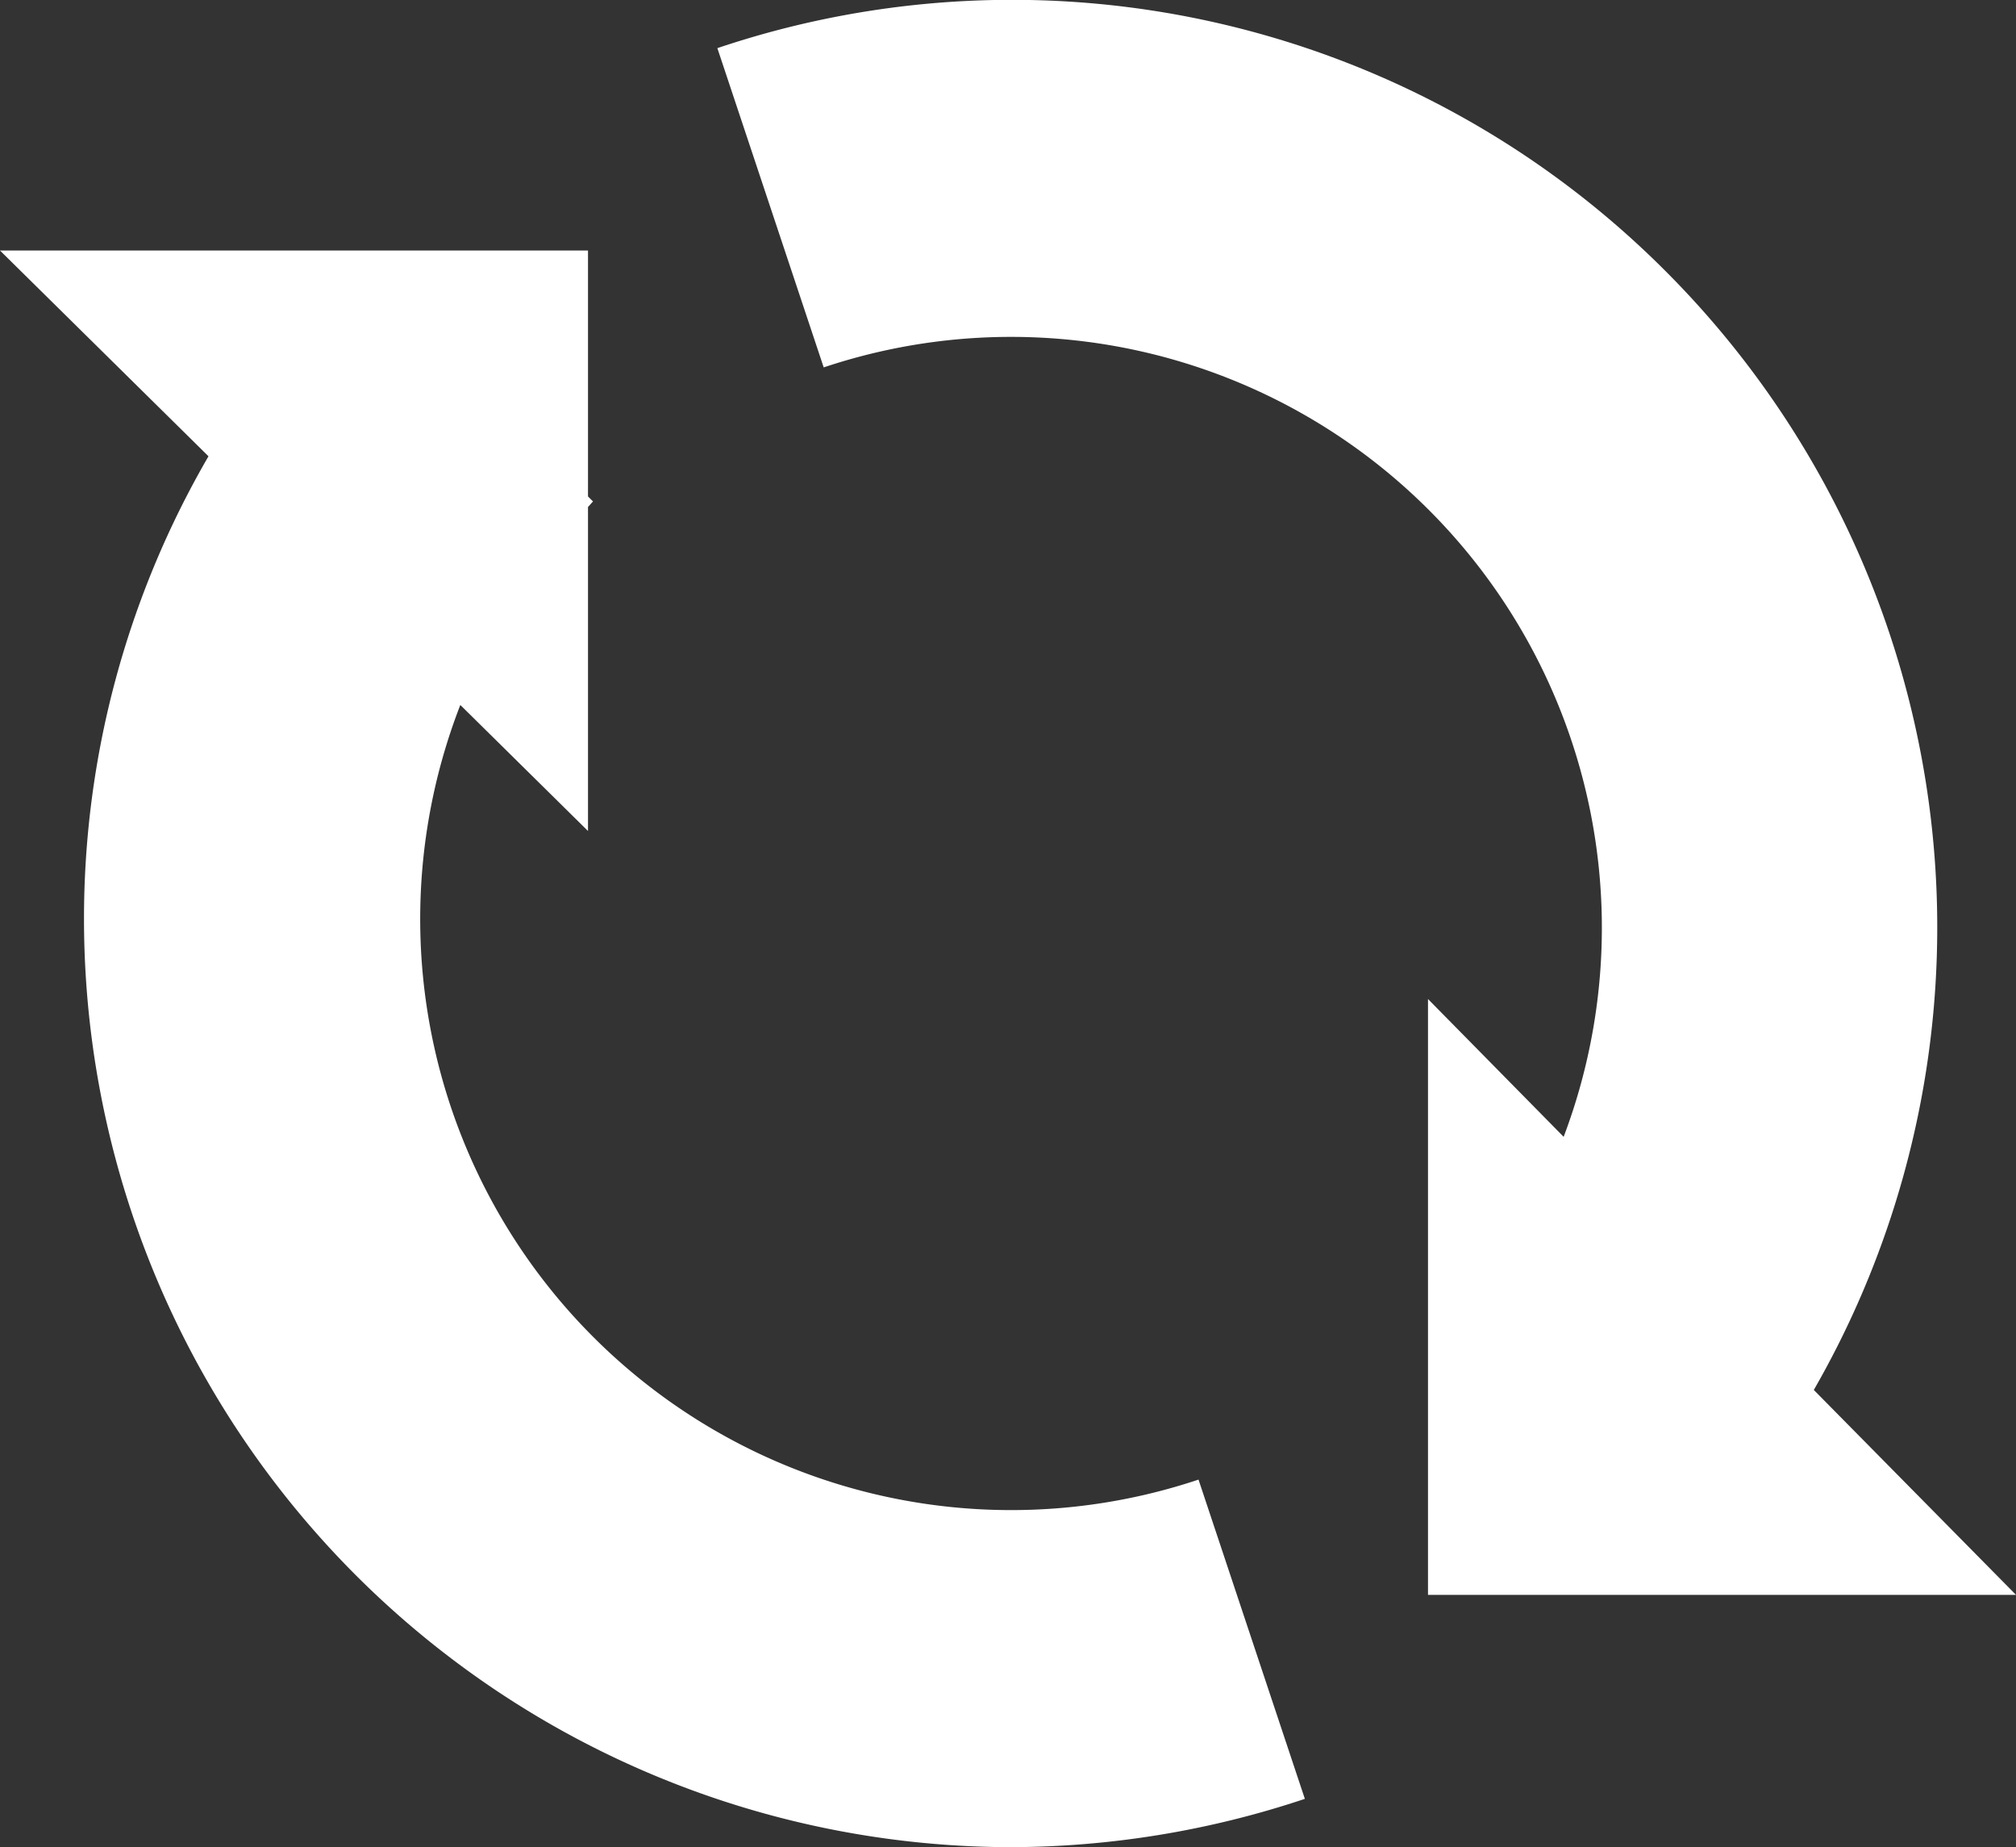
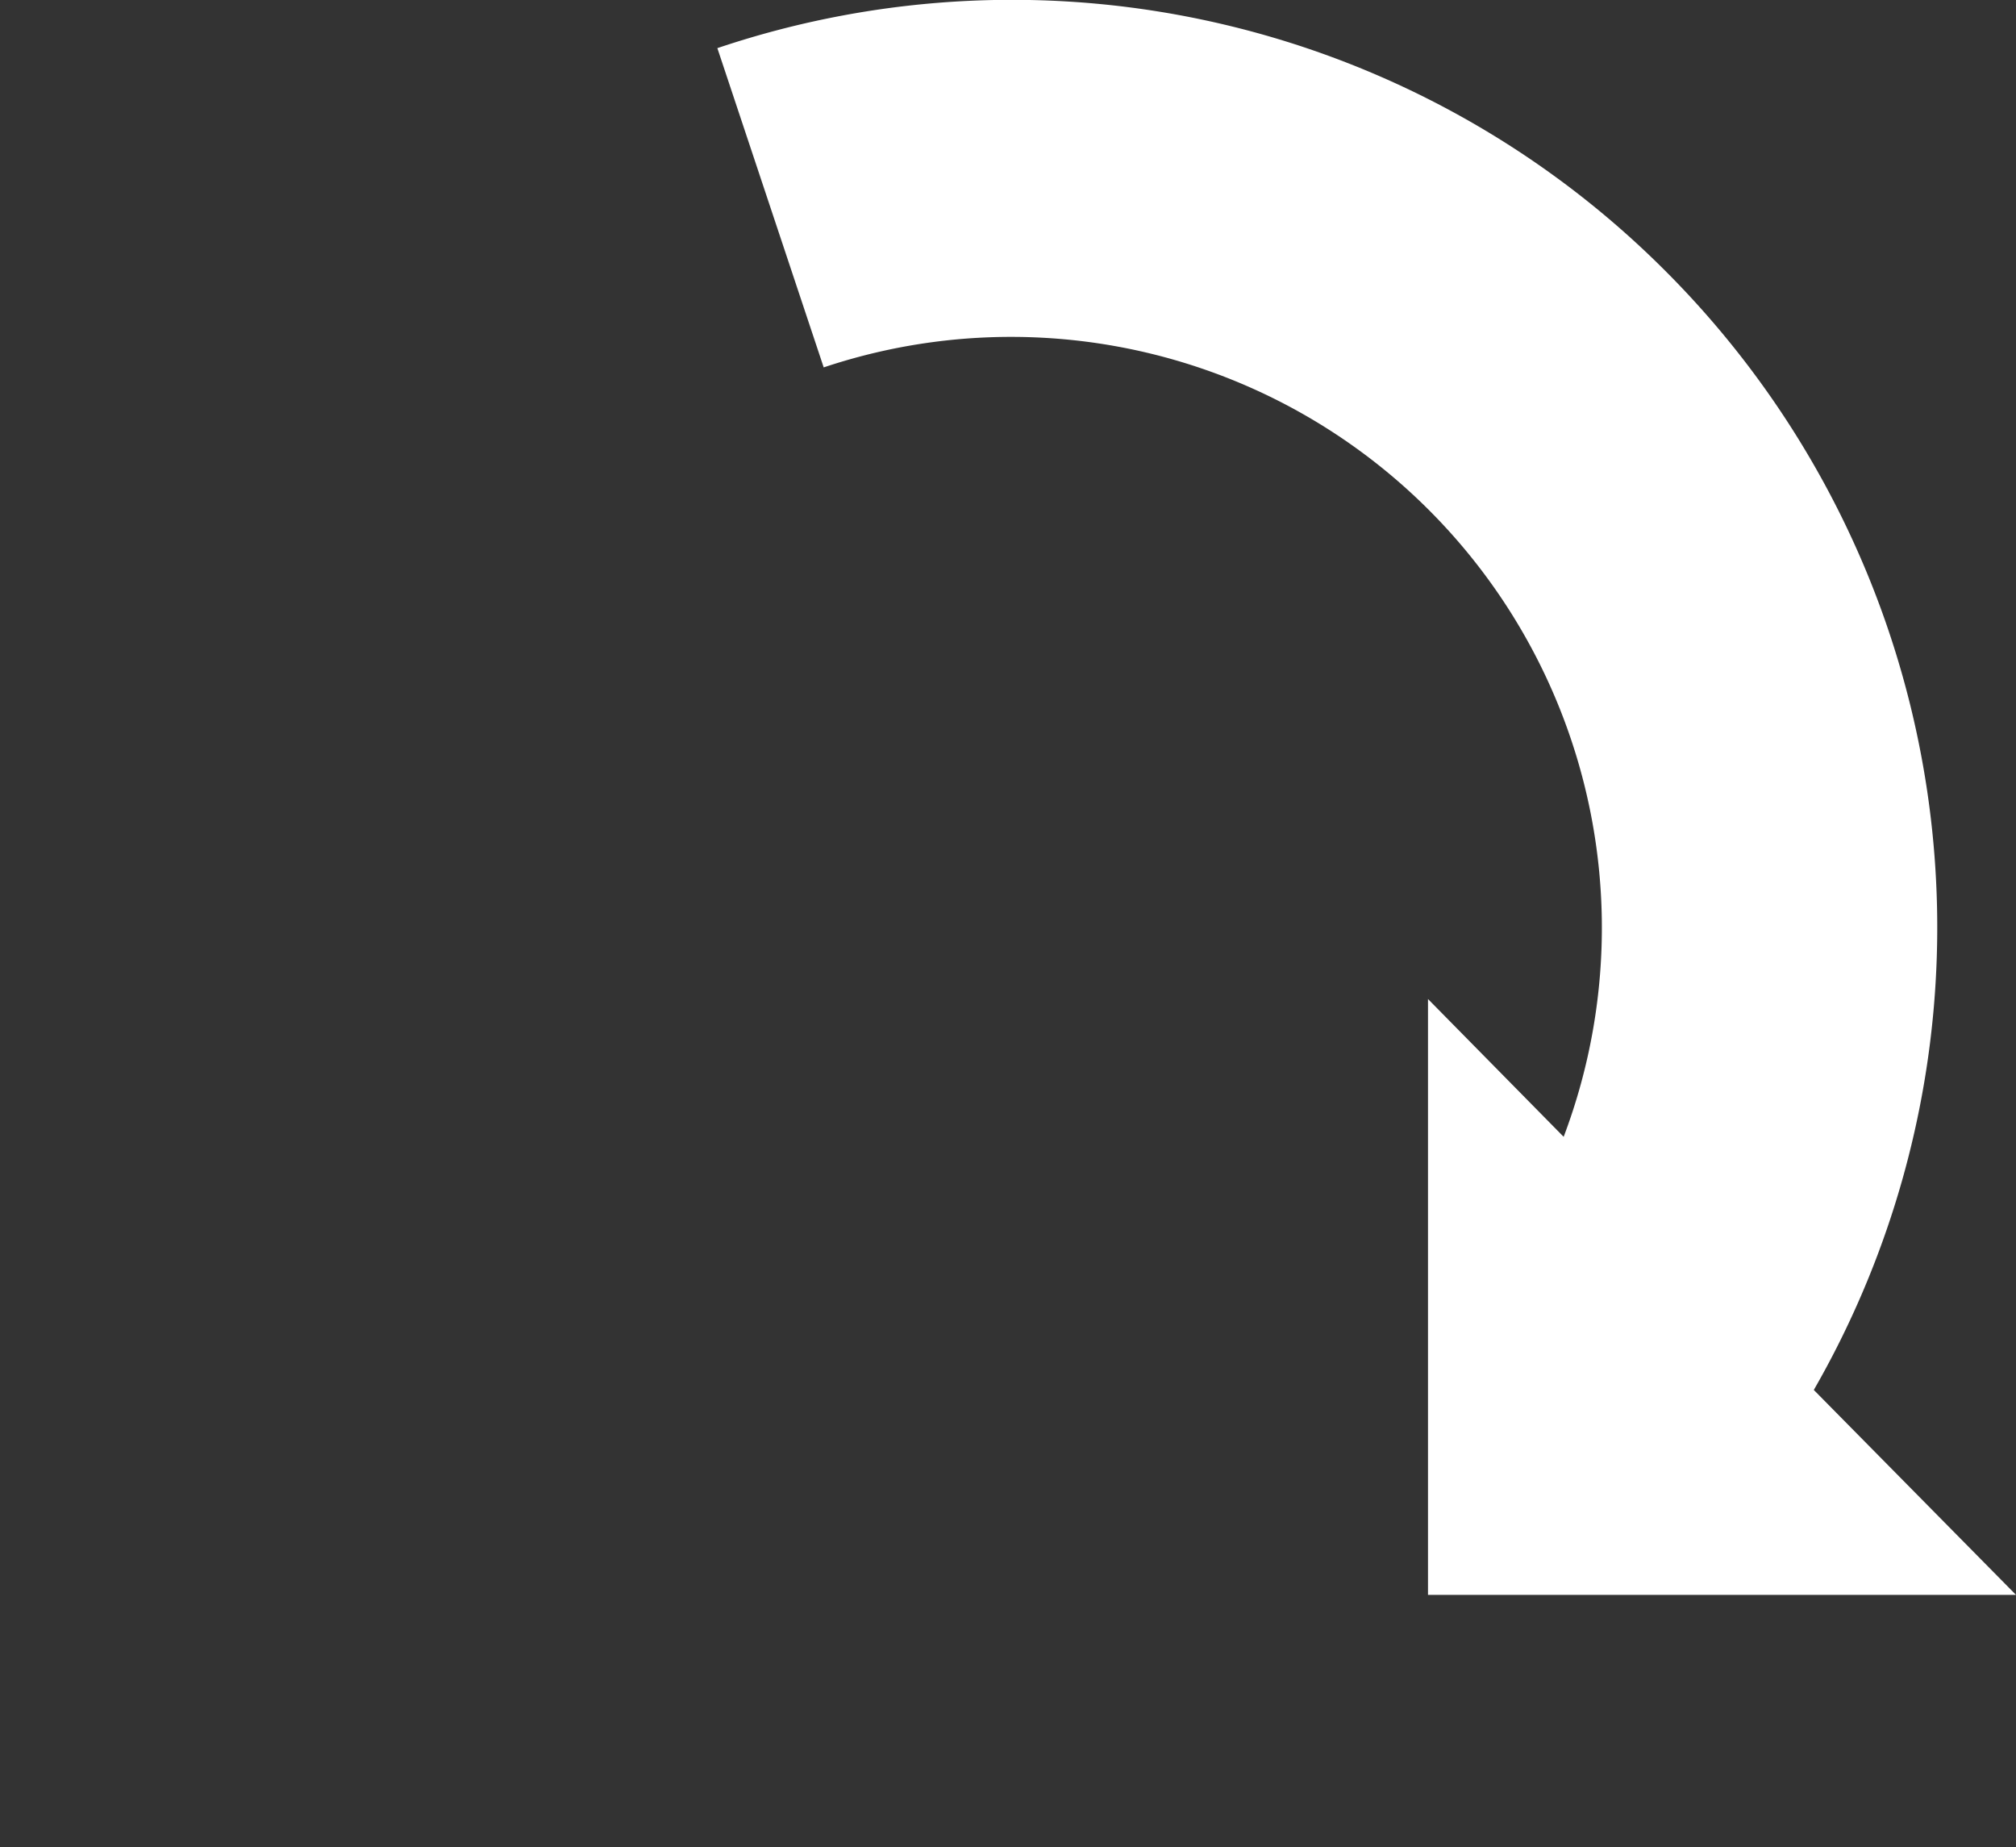
<svg xmlns="http://www.w3.org/2000/svg" width="24" height="21.986" viewBox="0 0 24 21.986">
  <rect x="0" y="0" width="24" height="21.986" fill="#333333" stroke="none" />
  <g>
    <path style="fill: rgb(255,255,255); fill-rule: nonzero; opacity: 1;" d="M19.841,3.24A10.988,10.988,0,0,0,8.54.573l1.266,3.8a7.033,7.033,0,0,1,8.809,9.158L17,11.891v7.092h7l-2.407-2.439A11.049,11.049,0,0,0,19.841,3.24Z" />
-     <path style="fill: rgb(255,255,255); fill-rule: nonzero; opacity: 1;" d="M1,10.942A11.05,11.05,0,0,0,12.013,21.986a11.114,11.114,0,0,0,3.521-.575l-1.266-3.8A7.035,7.035,0,0,1,5.48,8.391L7,9.891V6.034c.021-.02.038-.044.06-.065L7,5.909V2.982H0L2.482,5.431A10.951,10.951,0,0,0,1,10.942Z" />
  </g>
</svg>